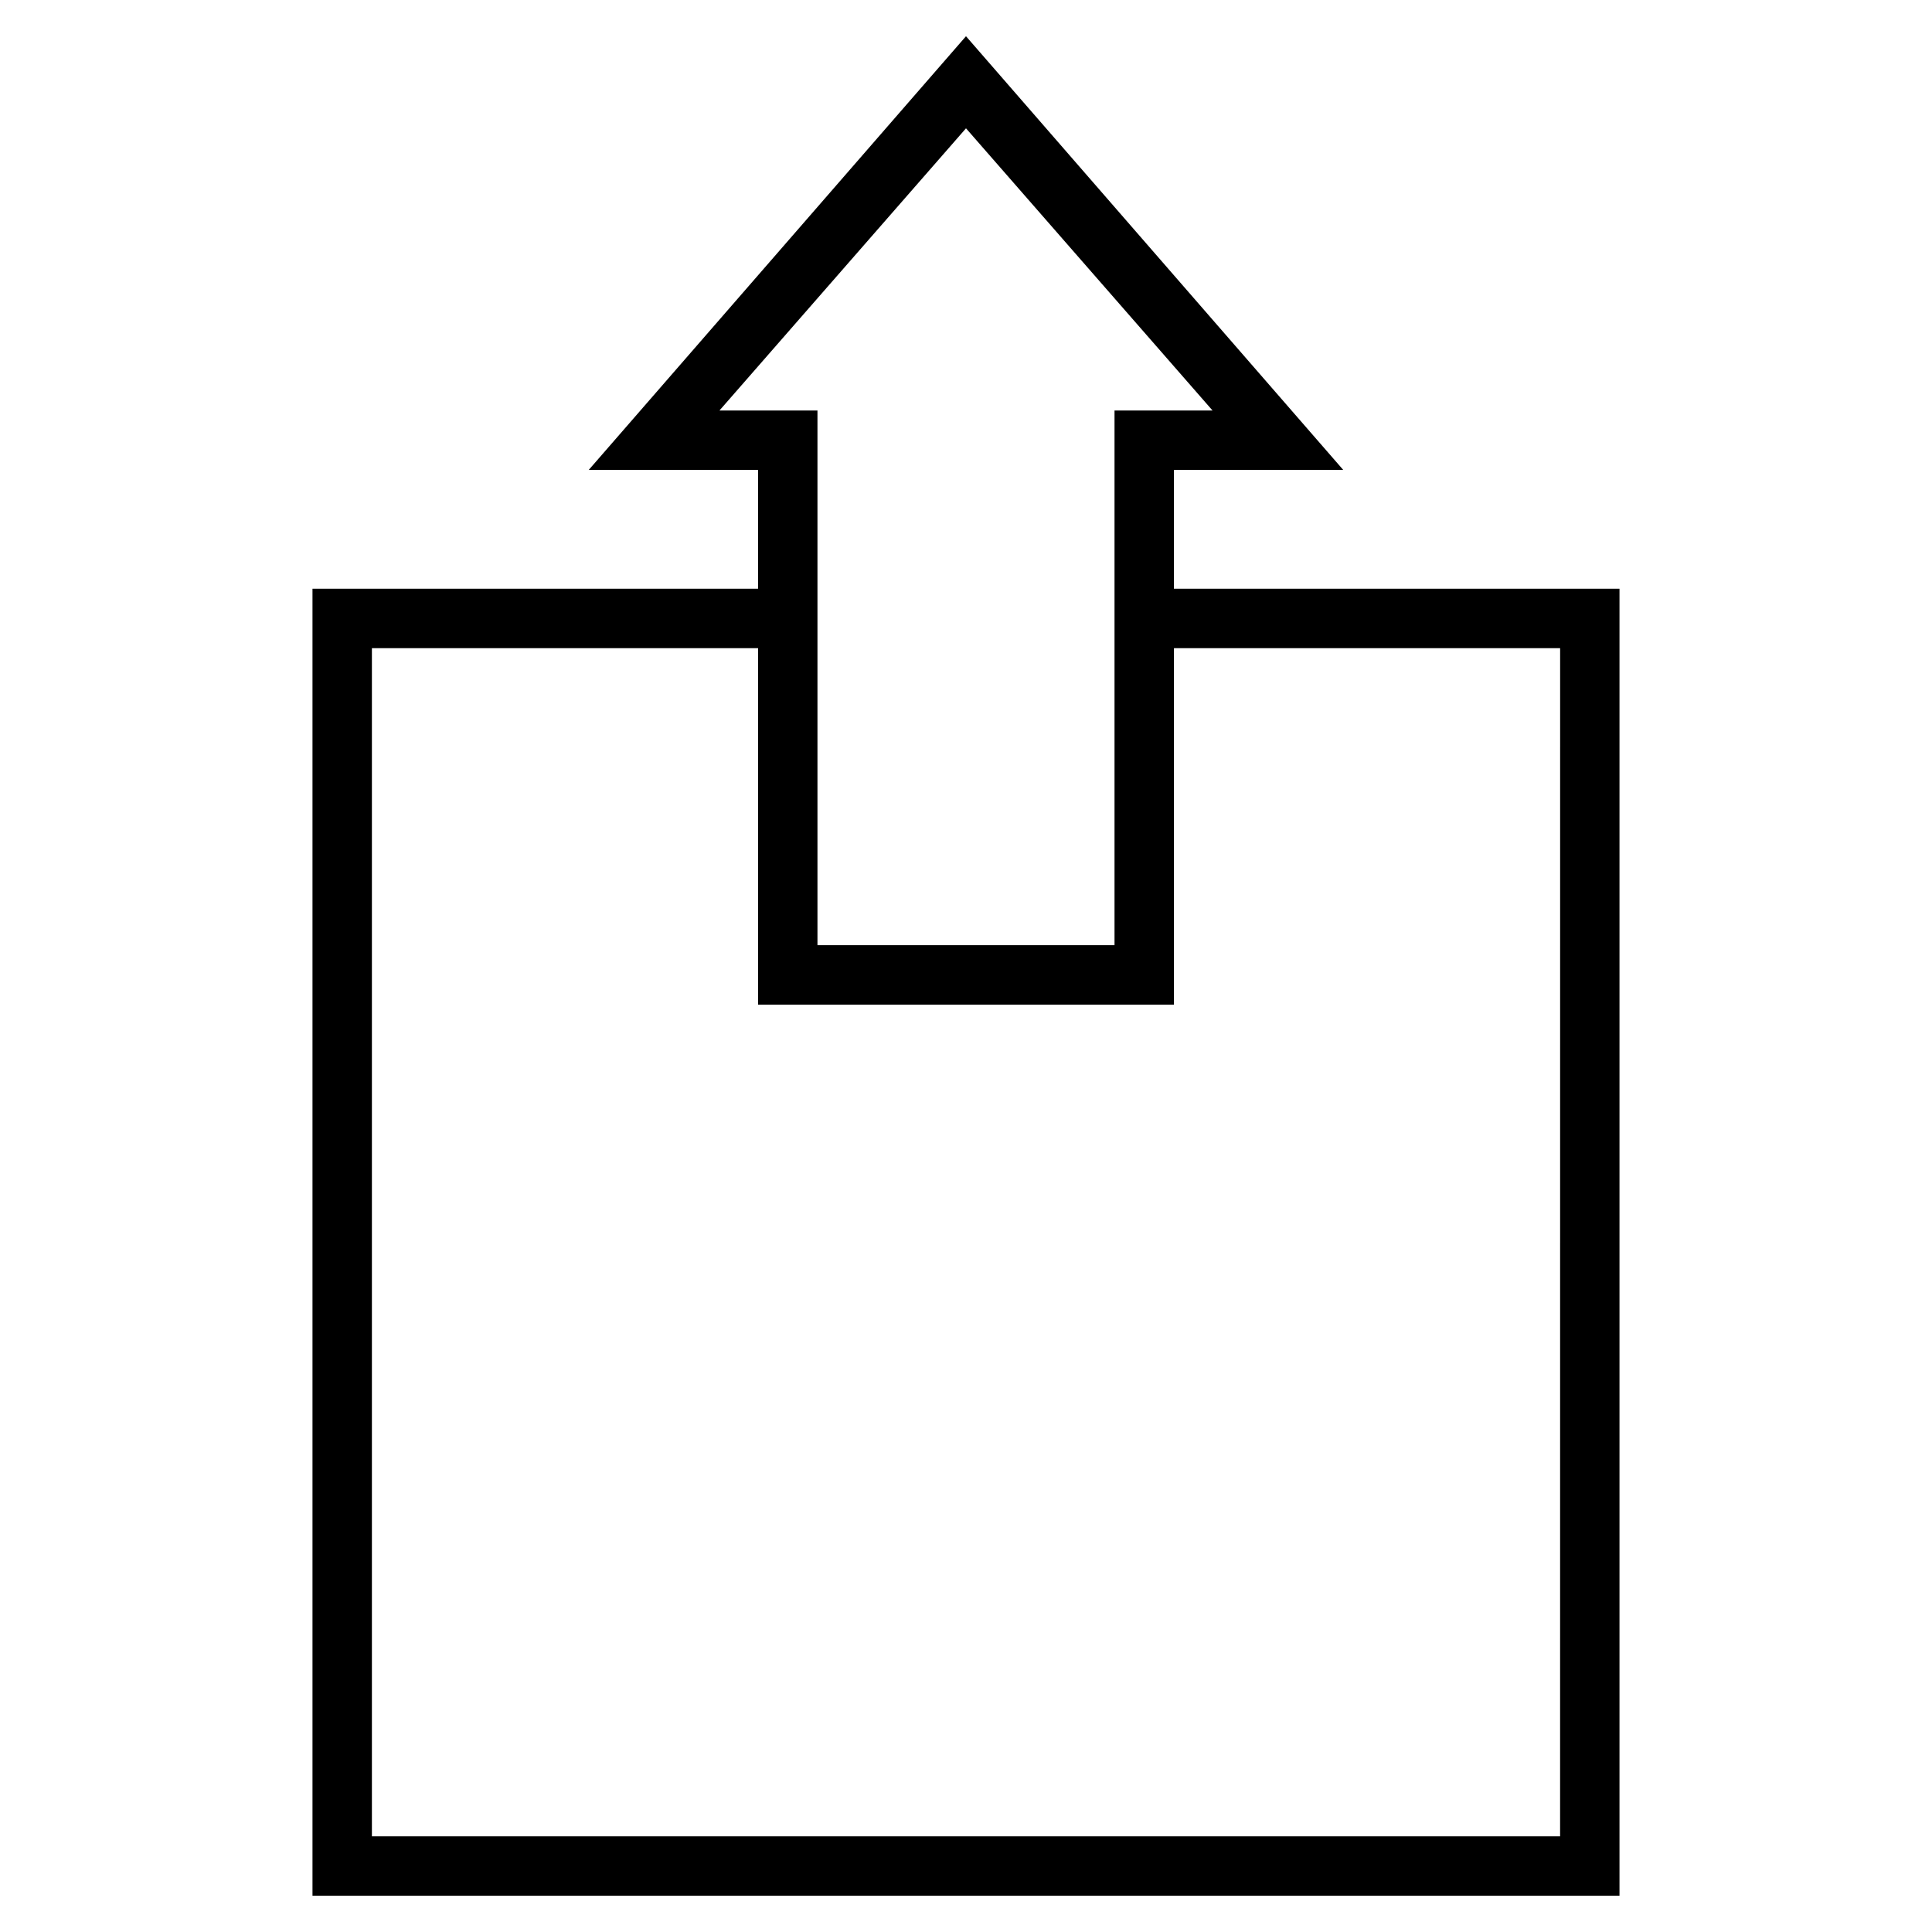
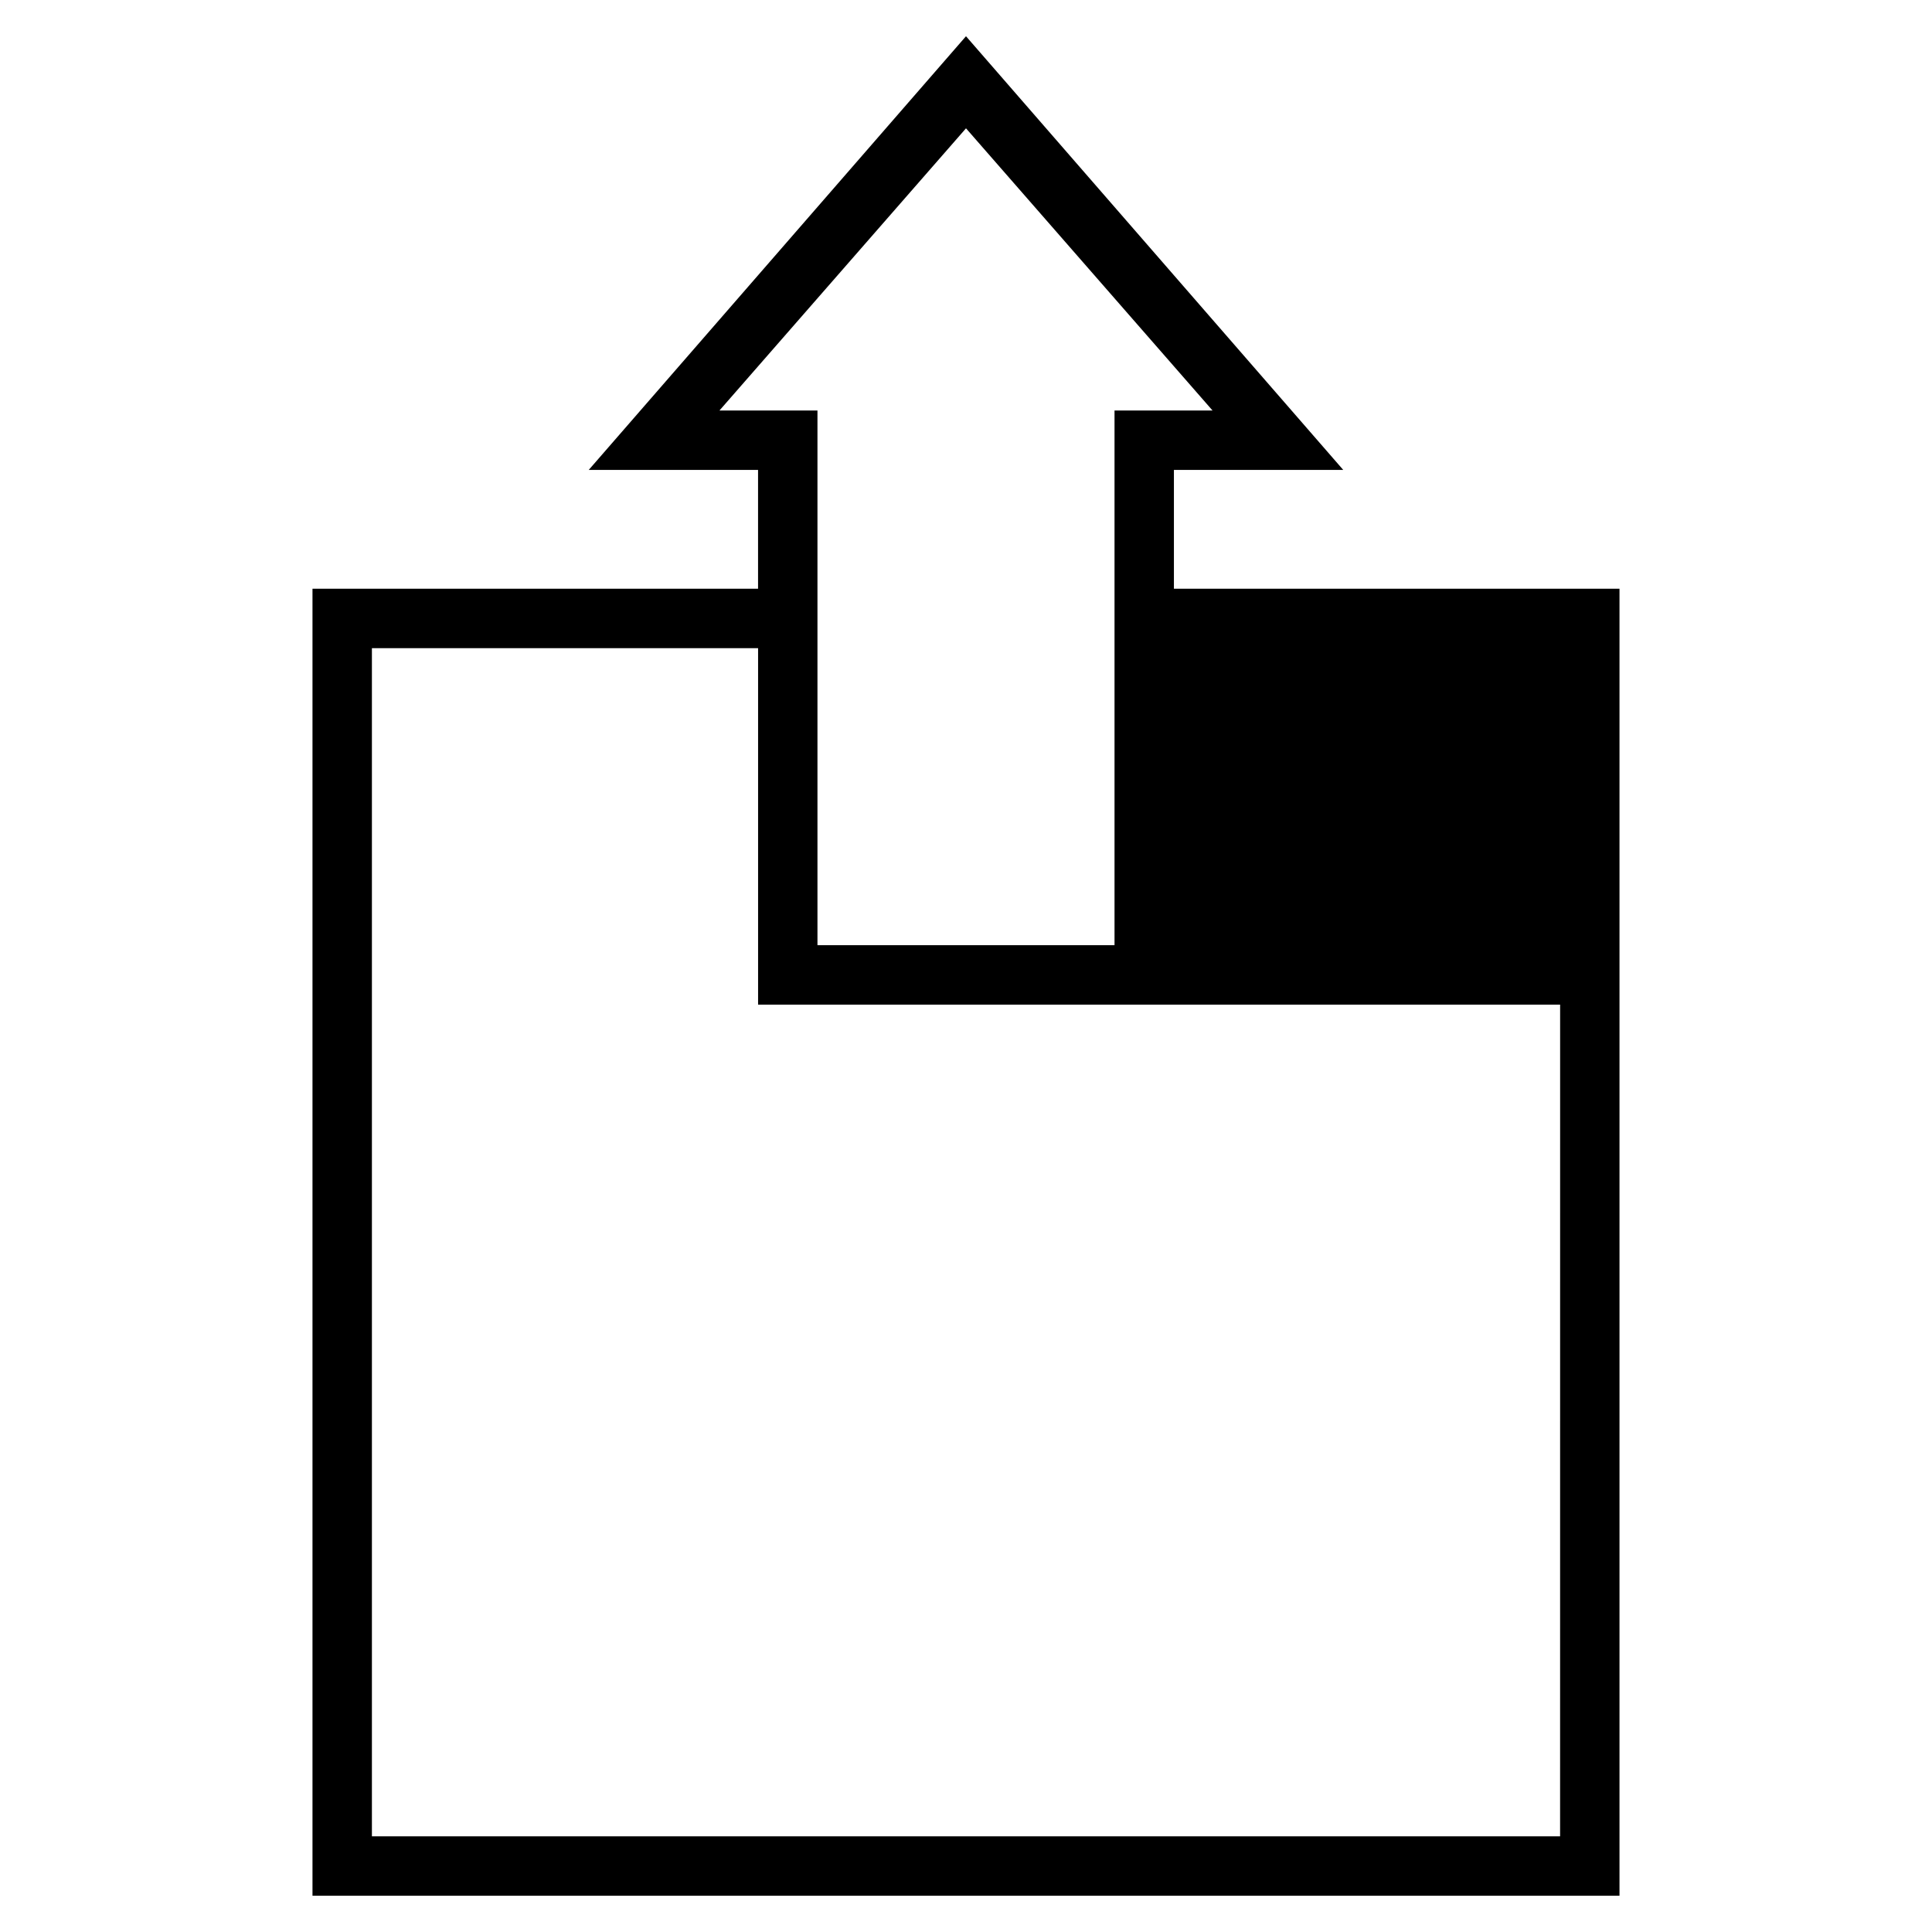
<svg xmlns="http://www.w3.org/2000/svg" fill="#000000" width="800px" height="800px" version="1.1" viewBox="144 144 512 512">
-   <path d="m455.1 300.02v-31.488h44.871l-99.973-114.93-99.977 114.93h44.871v31.488h-118.08v346.37h346.37v-346.37zm-120.44-47.23 65.34-74.785 65.336 74.785h-25.977v141.69l-78.723 0.004v-141.69zm222.78 377.86h-314.88v-314.88h102.34v94.465h110.21v-94.465h102.34z" />
+   <path d="m455.1 300.02v-31.488h44.871l-99.973-114.93-99.977 114.93h44.871v31.488h-118.08v346.37h346.37v-346.37zm-120.44-47.23 65.34-74.785 65.336 74.785h-25.977v141.69l-78.723 0.004v-141.69zm222.78 377.86h-314.88v-314.88h102.34v94.465h110.21h102.34z" />
</svg>